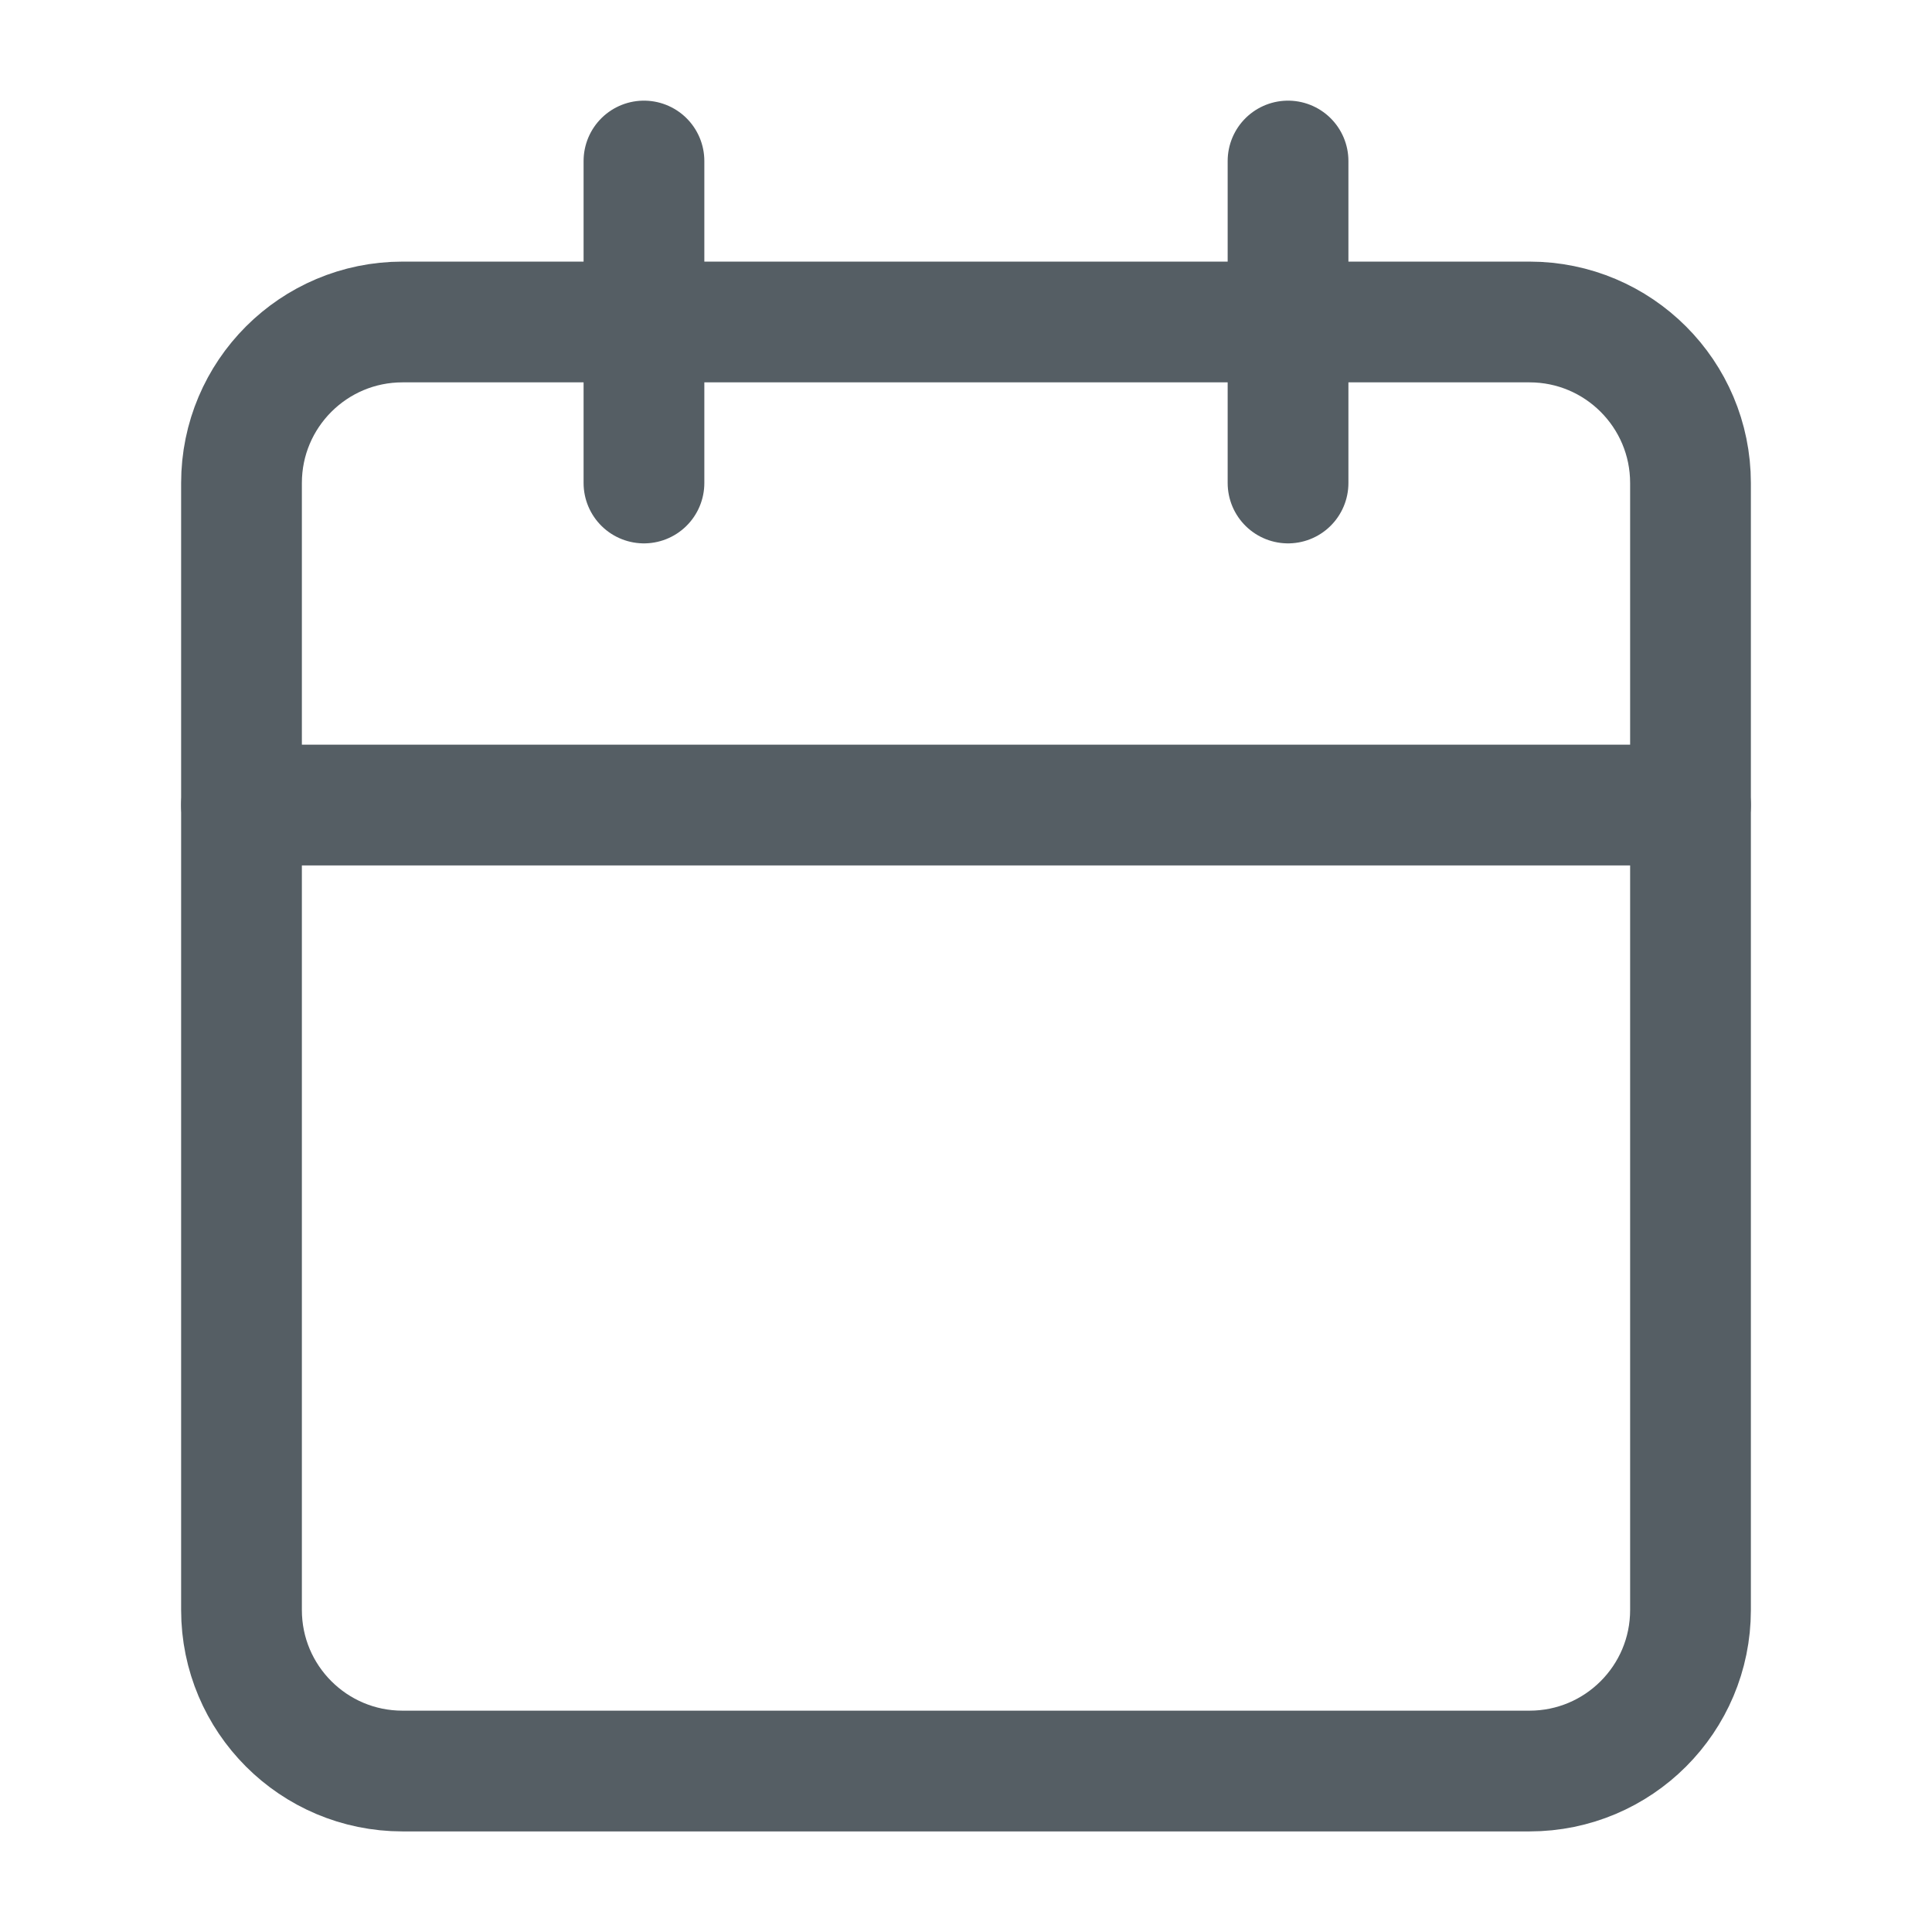
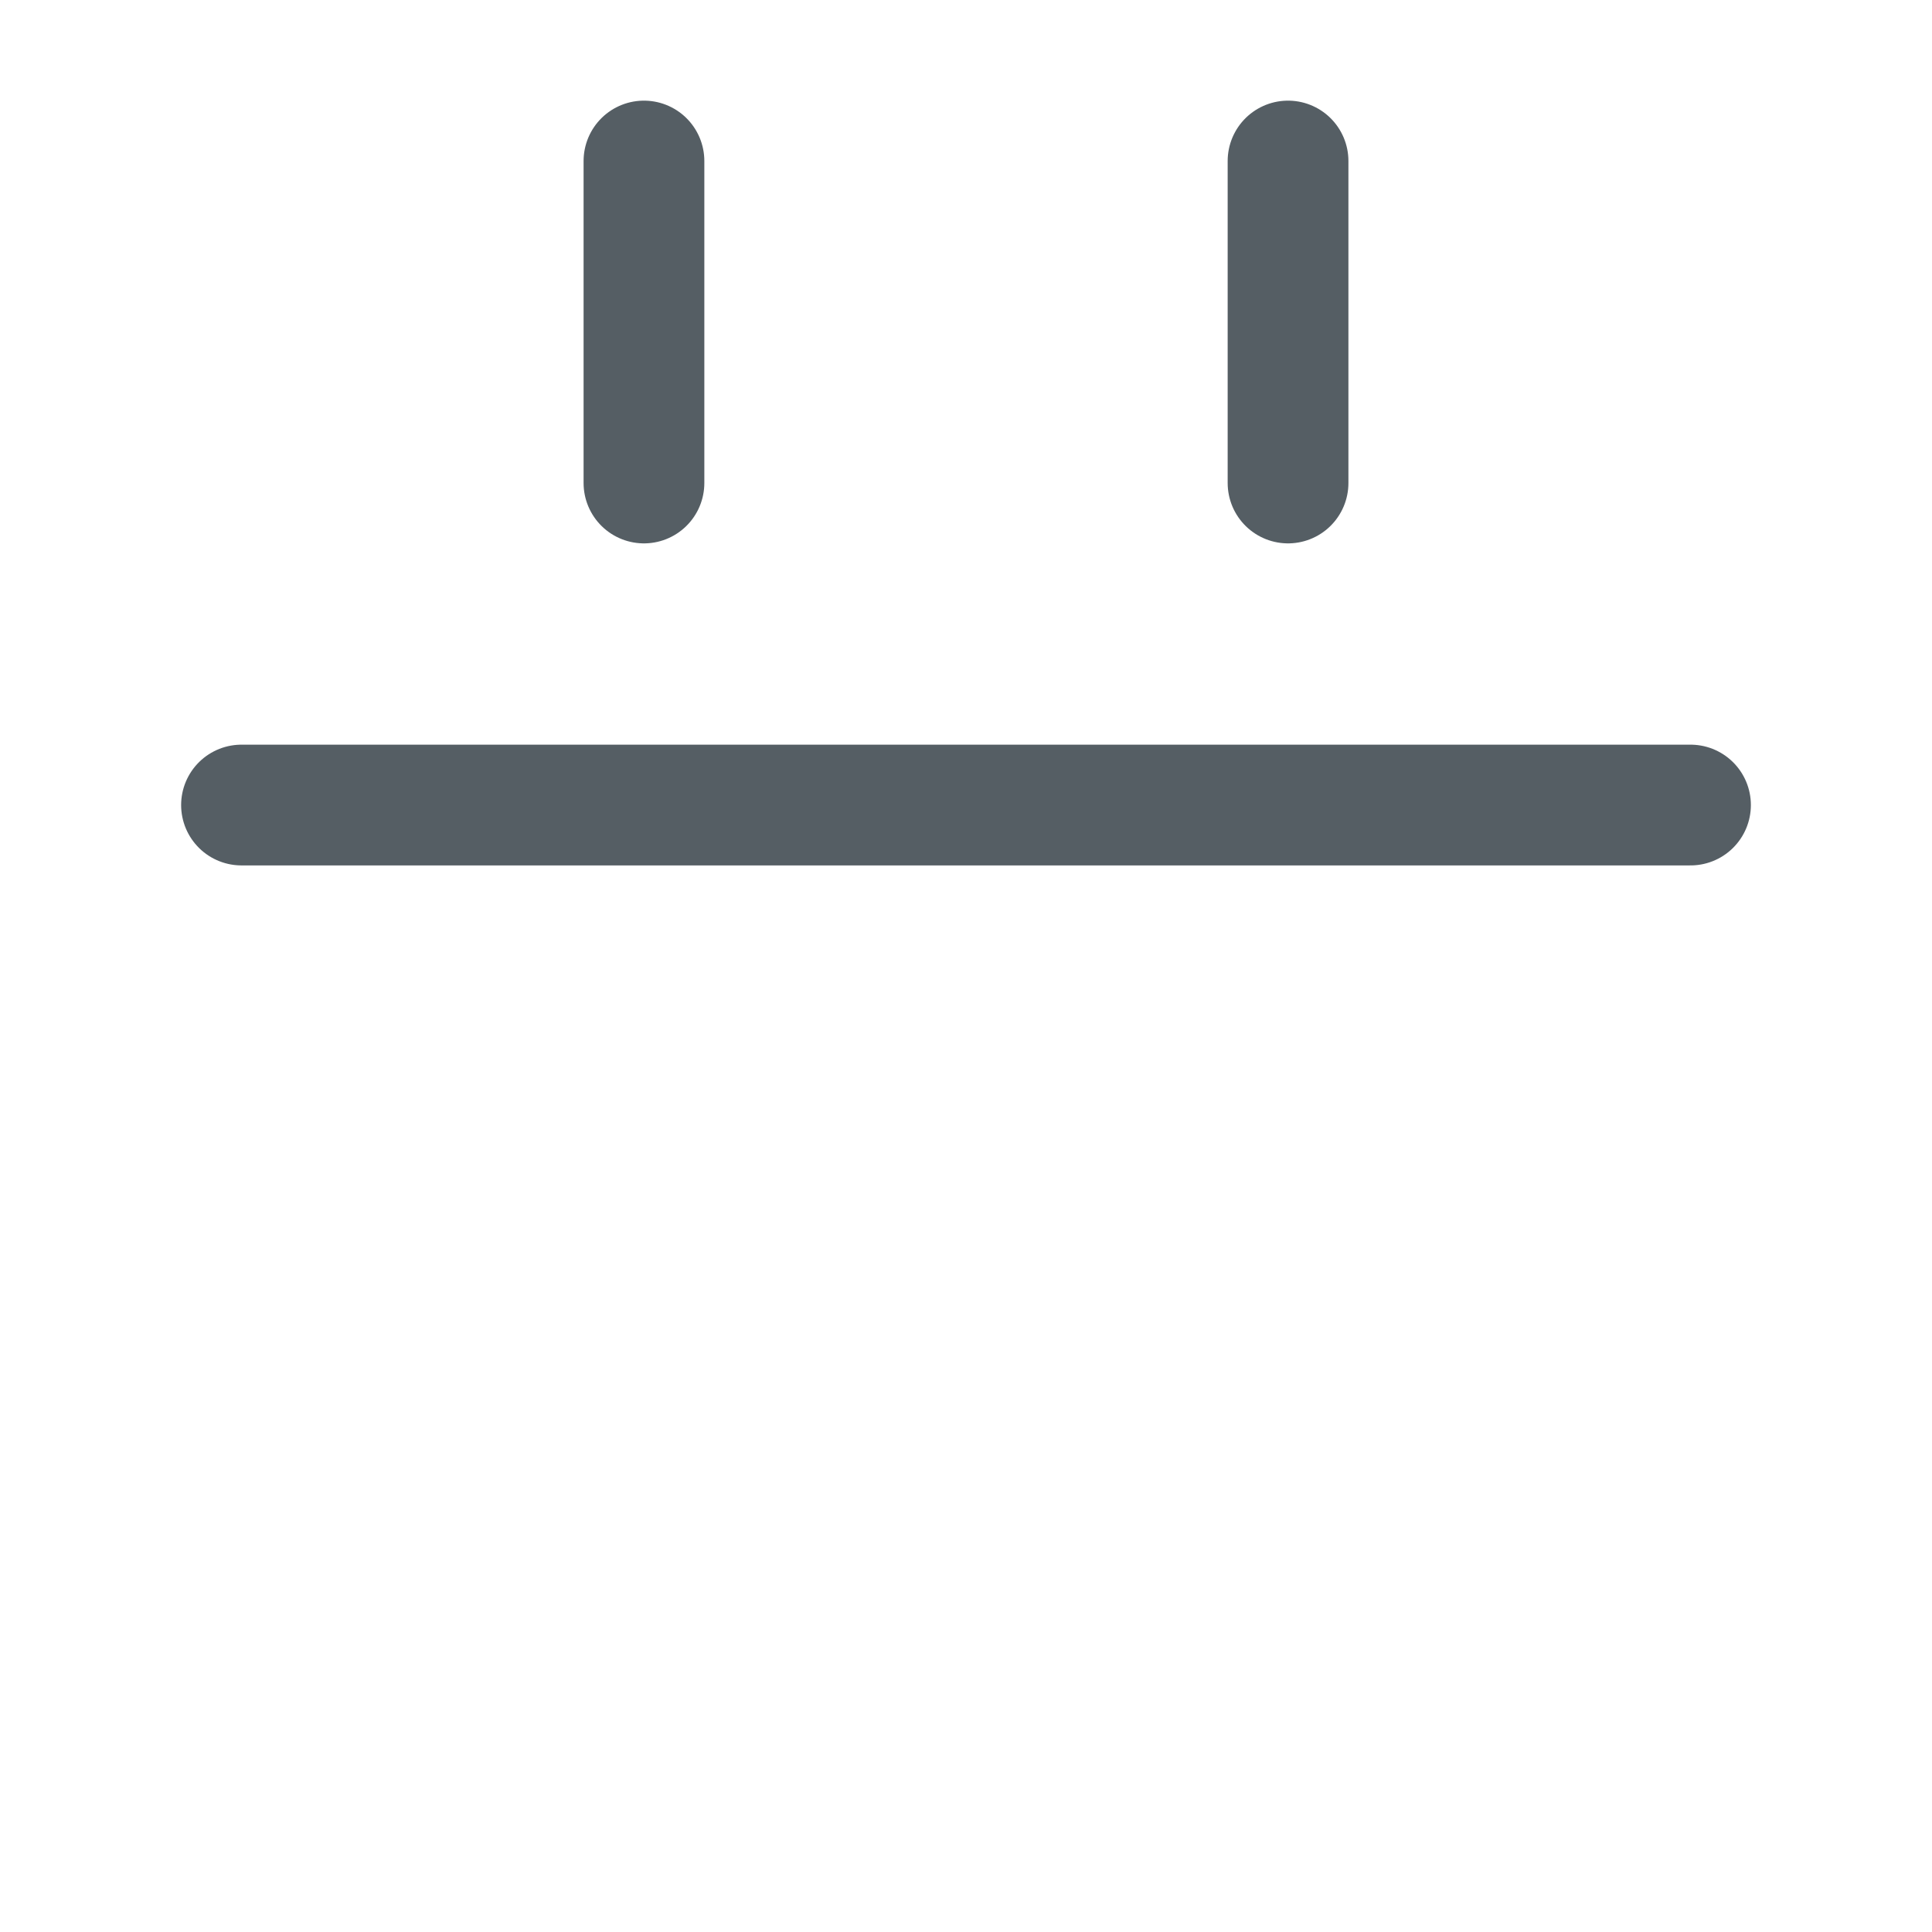
<svg xmlns="http://www.w3.org/2000/svg" width="32" height="32" viewBox="0 0 32 32" fill="none">
  <g clip-path="url(#clip0_2100_40984)">
-     <path d="M25.333 5.333H6.667C5.194 5.333 4 6.527 4 8V26.667C4 28.14 5.194 29.334 6.667 29.334H25.333C26.806 29.334 28 28.14 28 26.667V8C28 6.527 26.806 5.333 25.333 5.333Z" stroke="#555E64" stroke-width="2" stroke-linecap="round" stroke-linejoin="round" />
    <path d="M21.334 2.667V8" stroke="#555E64" stroke-width="2" stroke-linecap="round" stroke-linejoin="round" />
    <path d="M10.666 2.667V8" stroke="#555E64" stroke-width="2" stroke-linecap="round" stroke-linejoin="round" />
    <path d="M4 13.334H28" stroke="#555E64" stroke-width="2" stroke-linecap="round" stroke-linejoin="round" />
  </g>
  <defs>
    <clipPath id="clip0_2100_40984">
      <rect width="32" height="32" fill="white" />
    </clipPath>
  </defs>
</svg>